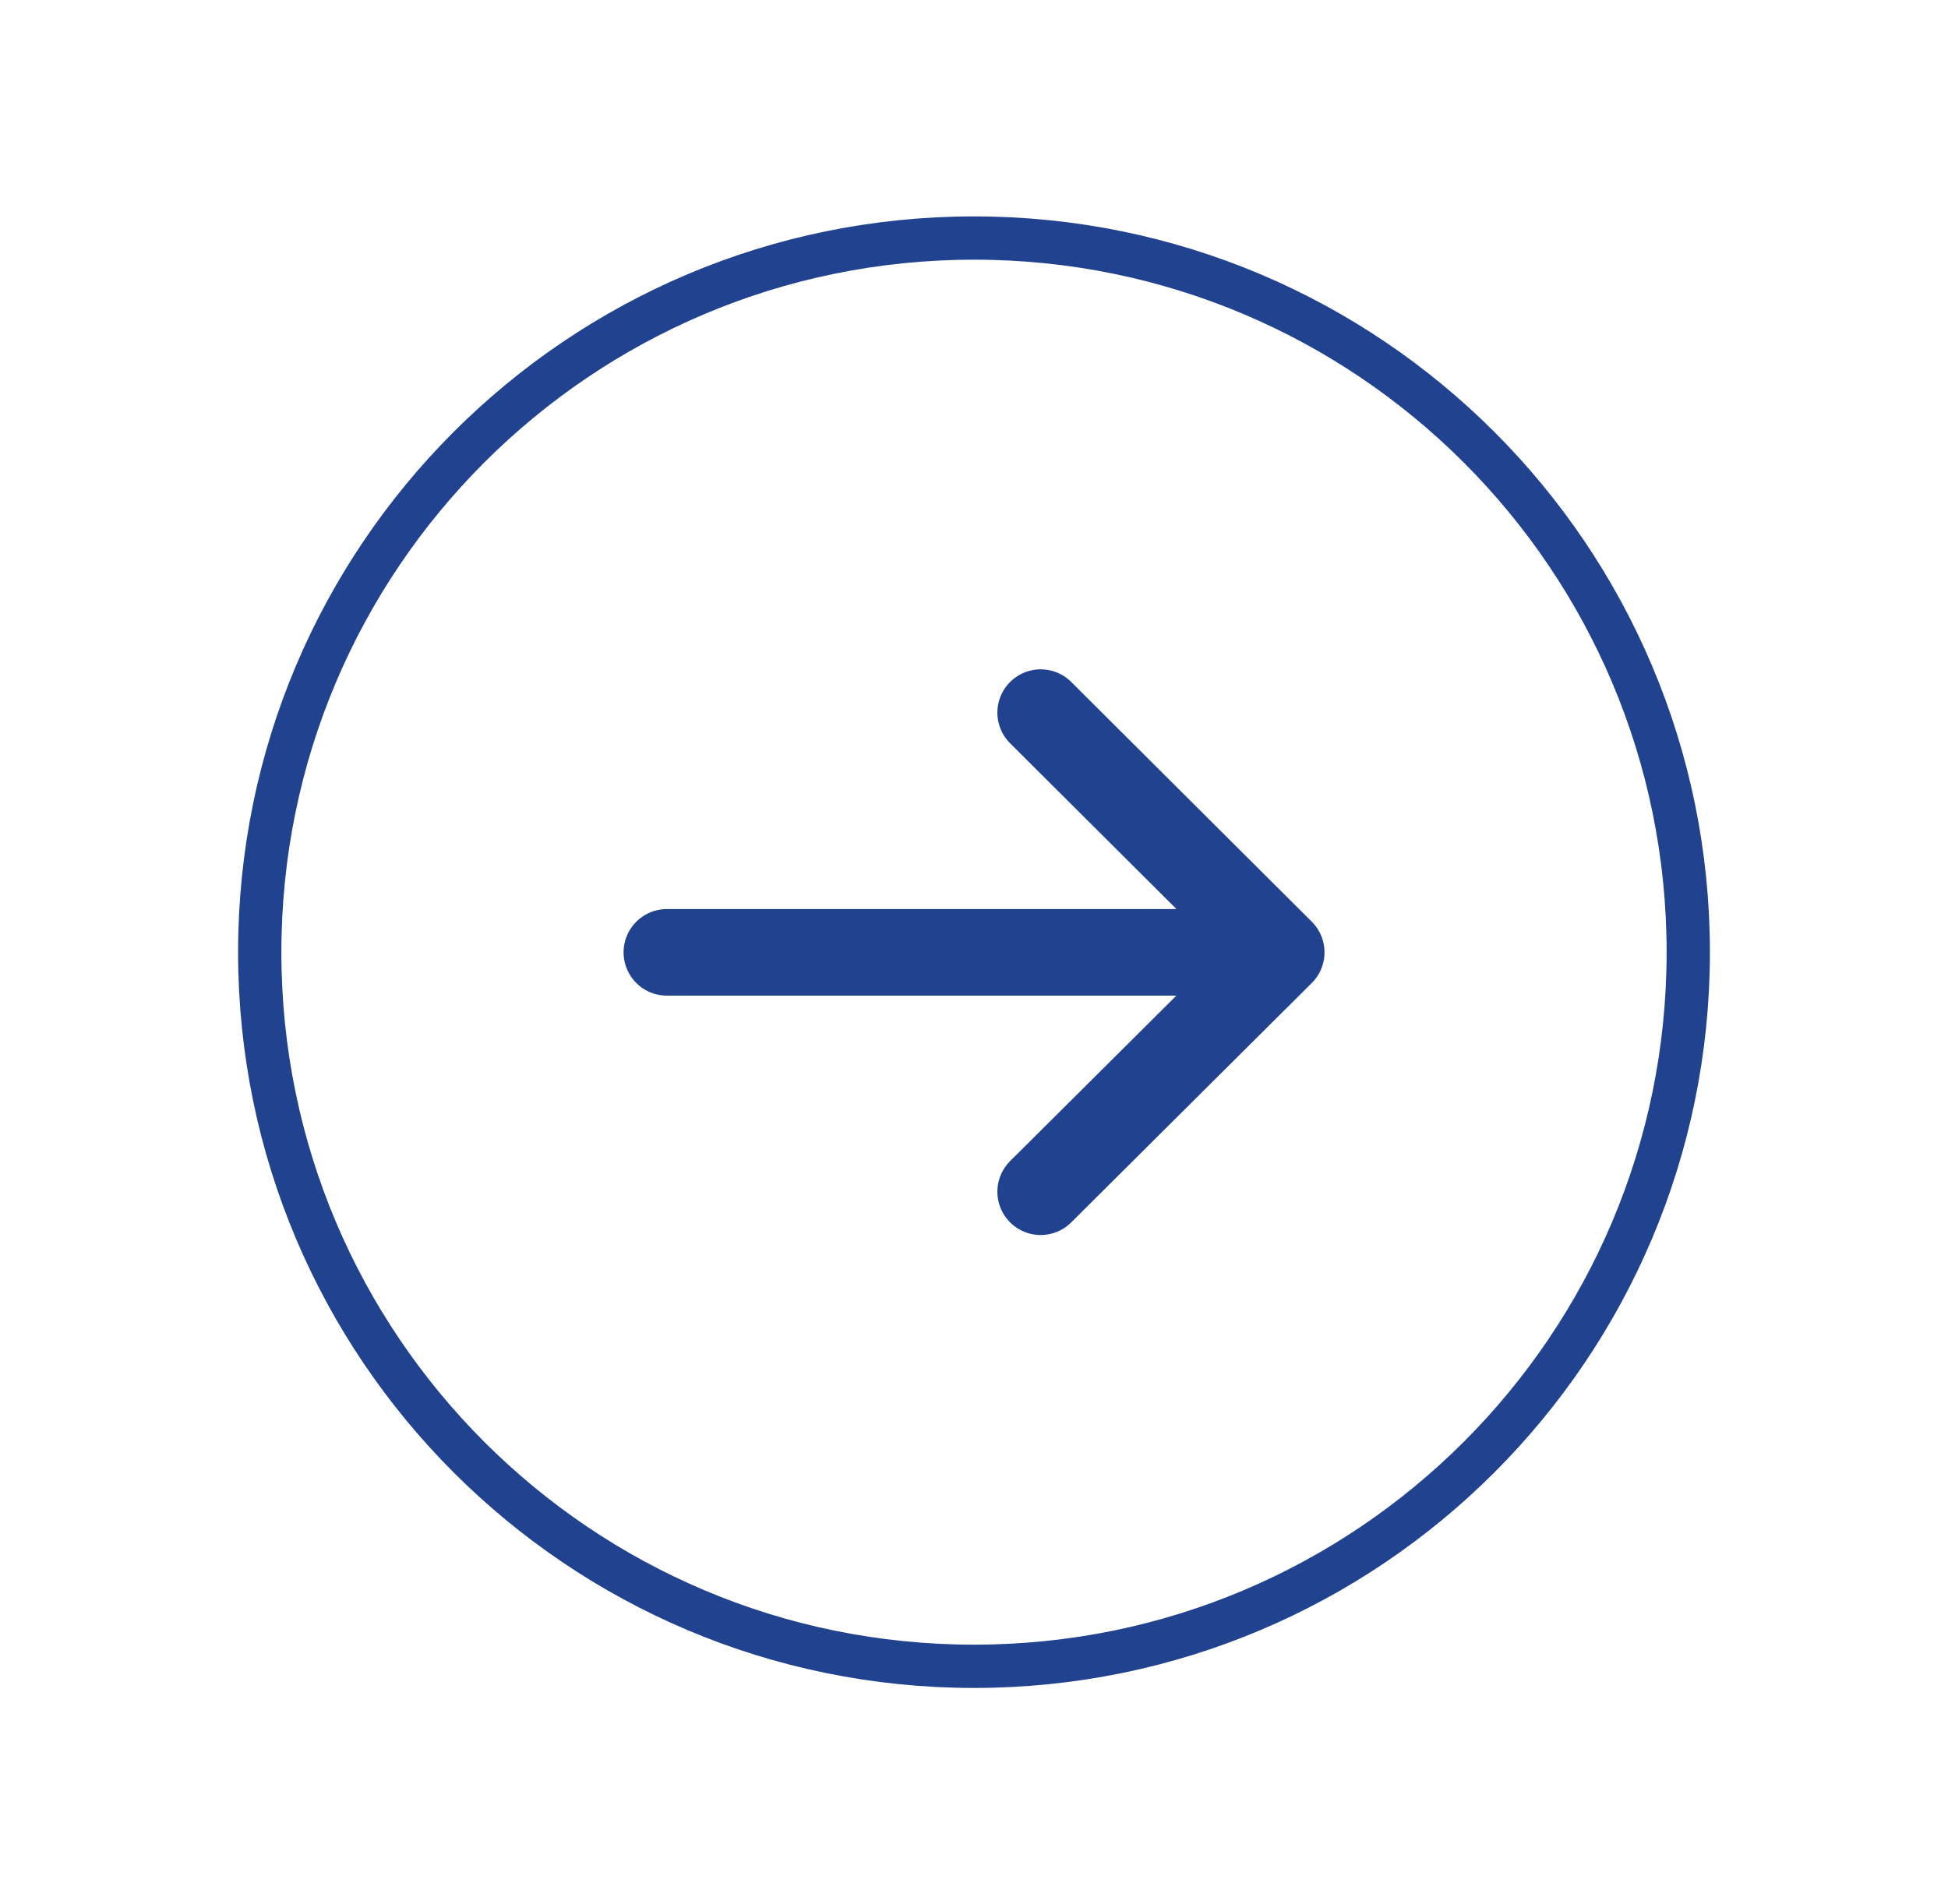
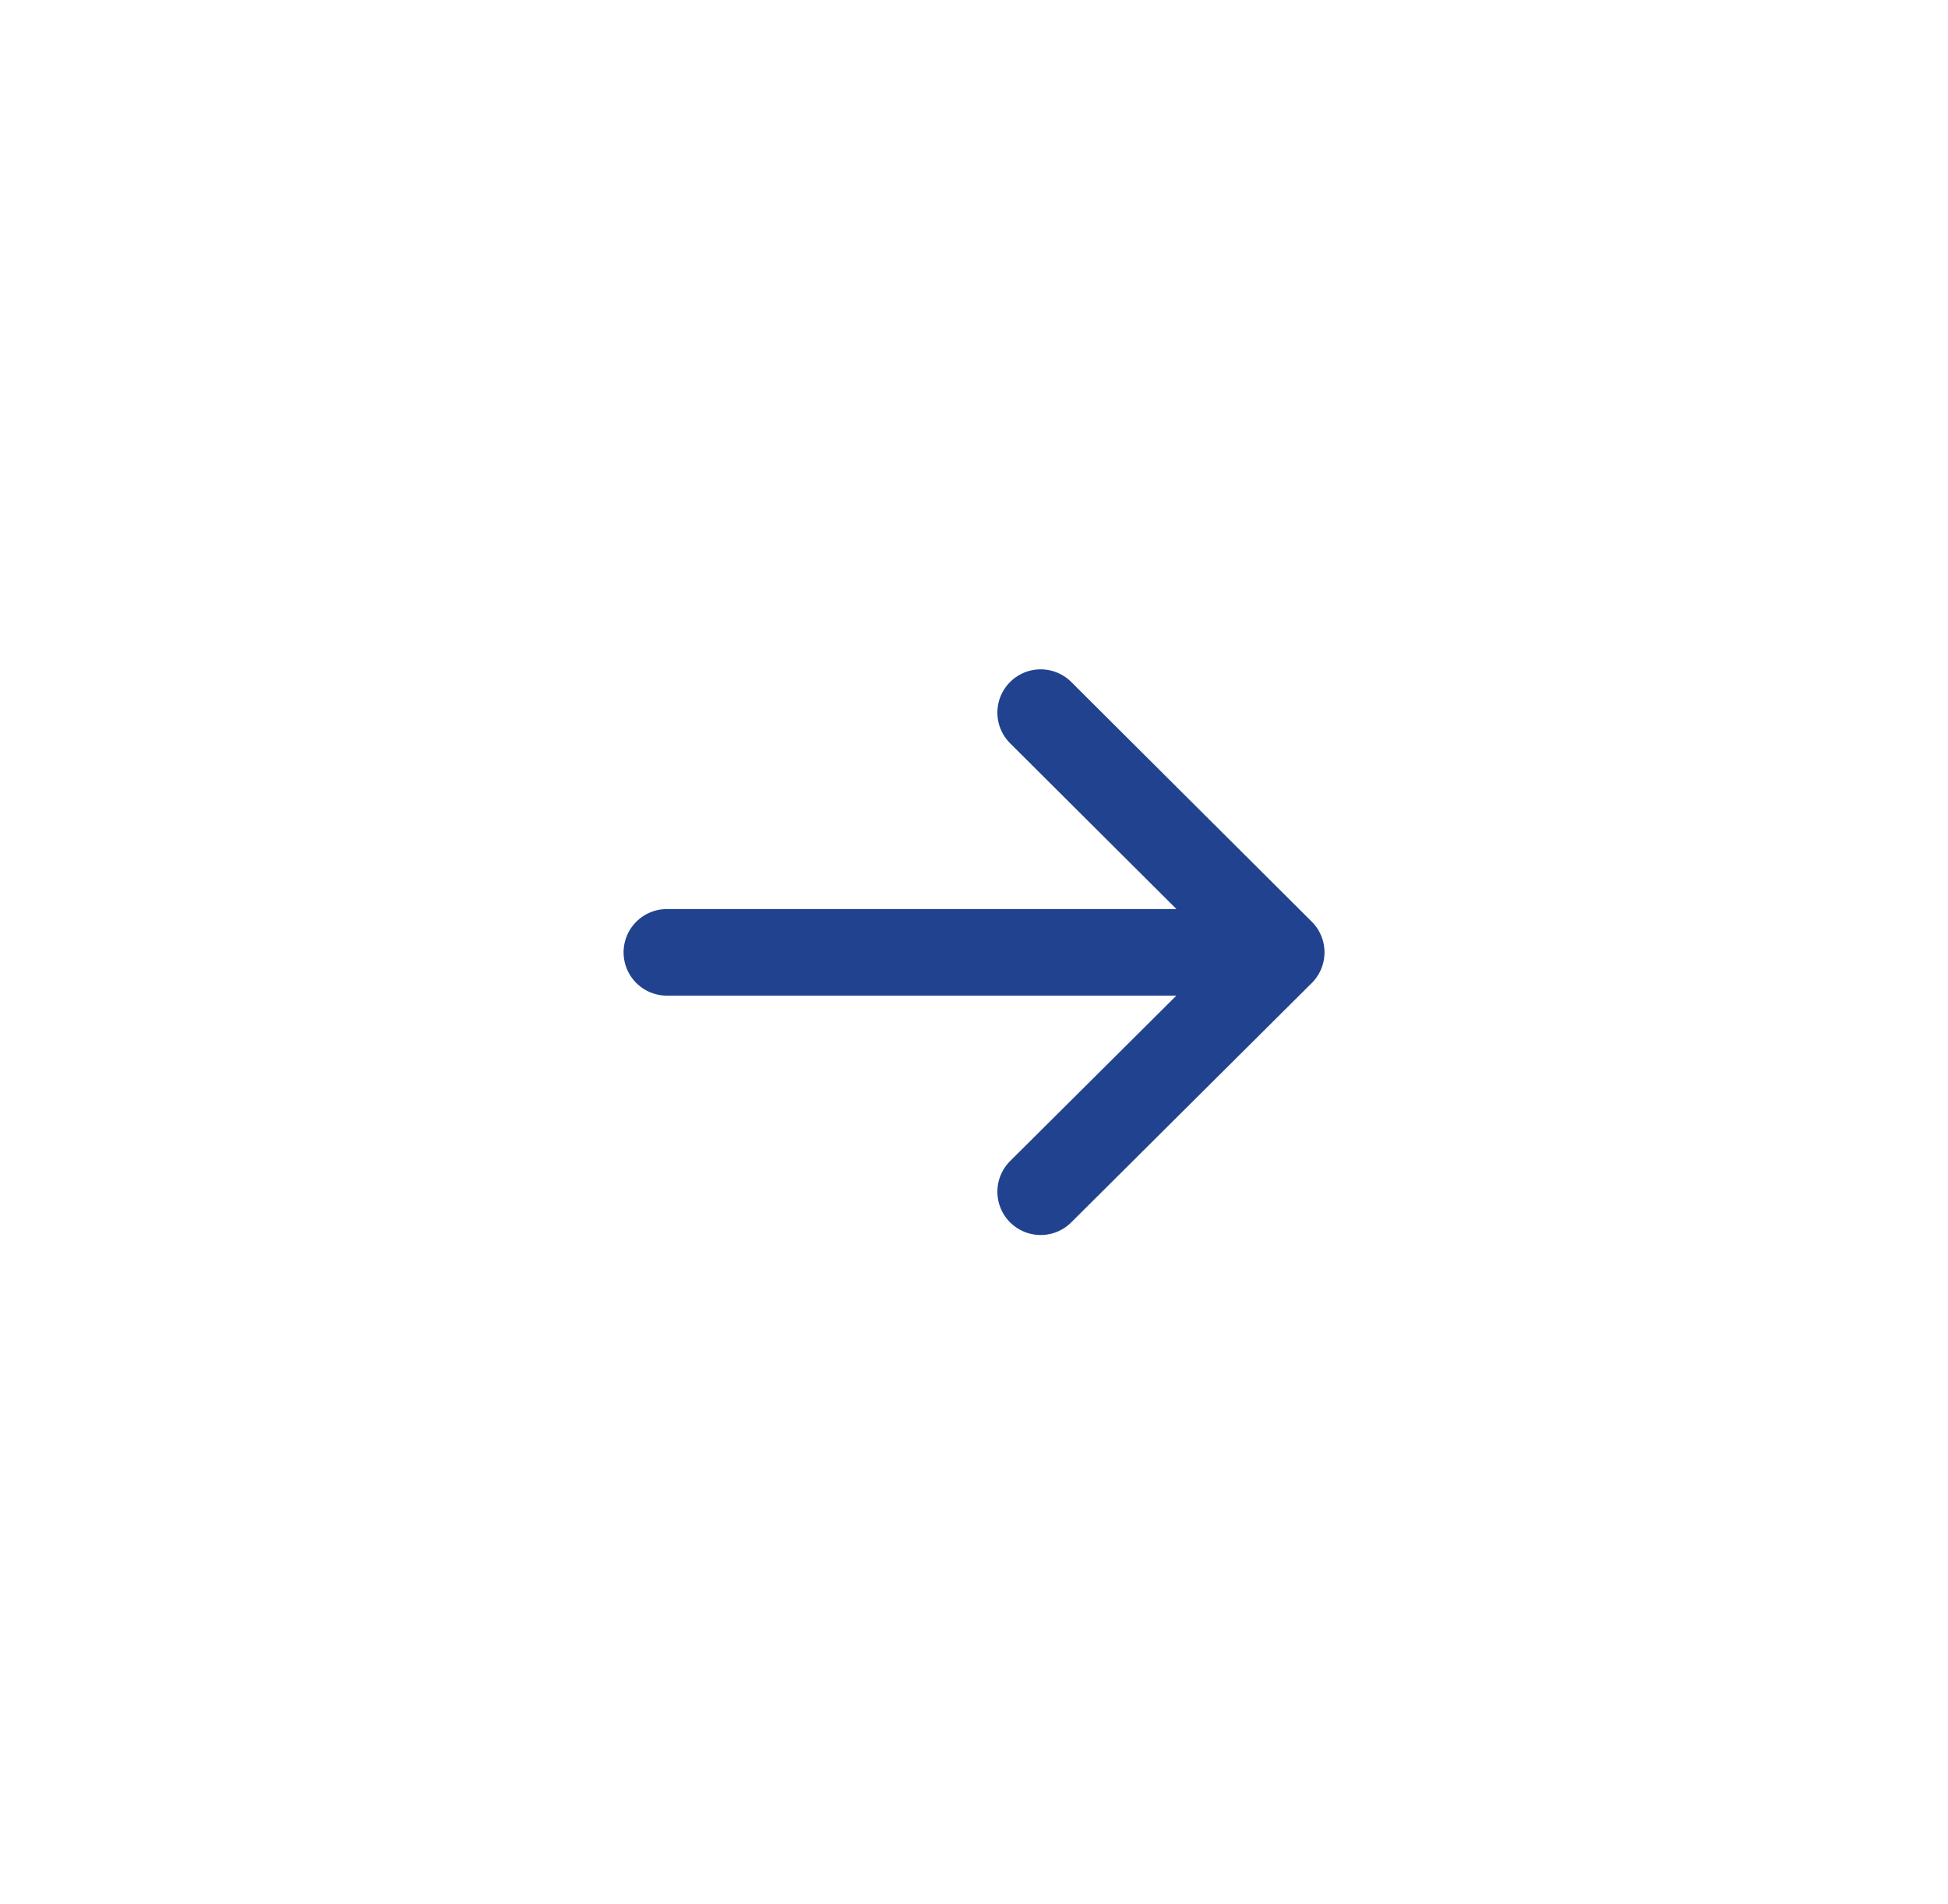
<svg xmlns="http://www.w3.org/2000/svg" width="45" height="44" viewBox="0 0 45 44" fill="none">
  <path d="M29.597 22.004L15.405 22.004M29.597 22.004L24.04 16.465M29.597 22.004L24.04 27.535" stroke="#21428F" stroke-width="2" stroke-linecap="round" stroke-linejoin="round" />
-   <path fill-rule="evenodd" clip-rule="evenodd" d="M22.5 38.5C31.613 38.5 39 31.113 39 22C39 12.889 31.613 5.5 22.5 5.5C13.387 5.5 6 12.889 6 22C6 31.113 13.387 38.5 22.5 38.5Z" stroke="#21428F" stroke-linecap="round" stroke-linejoin="round" />
</svg>